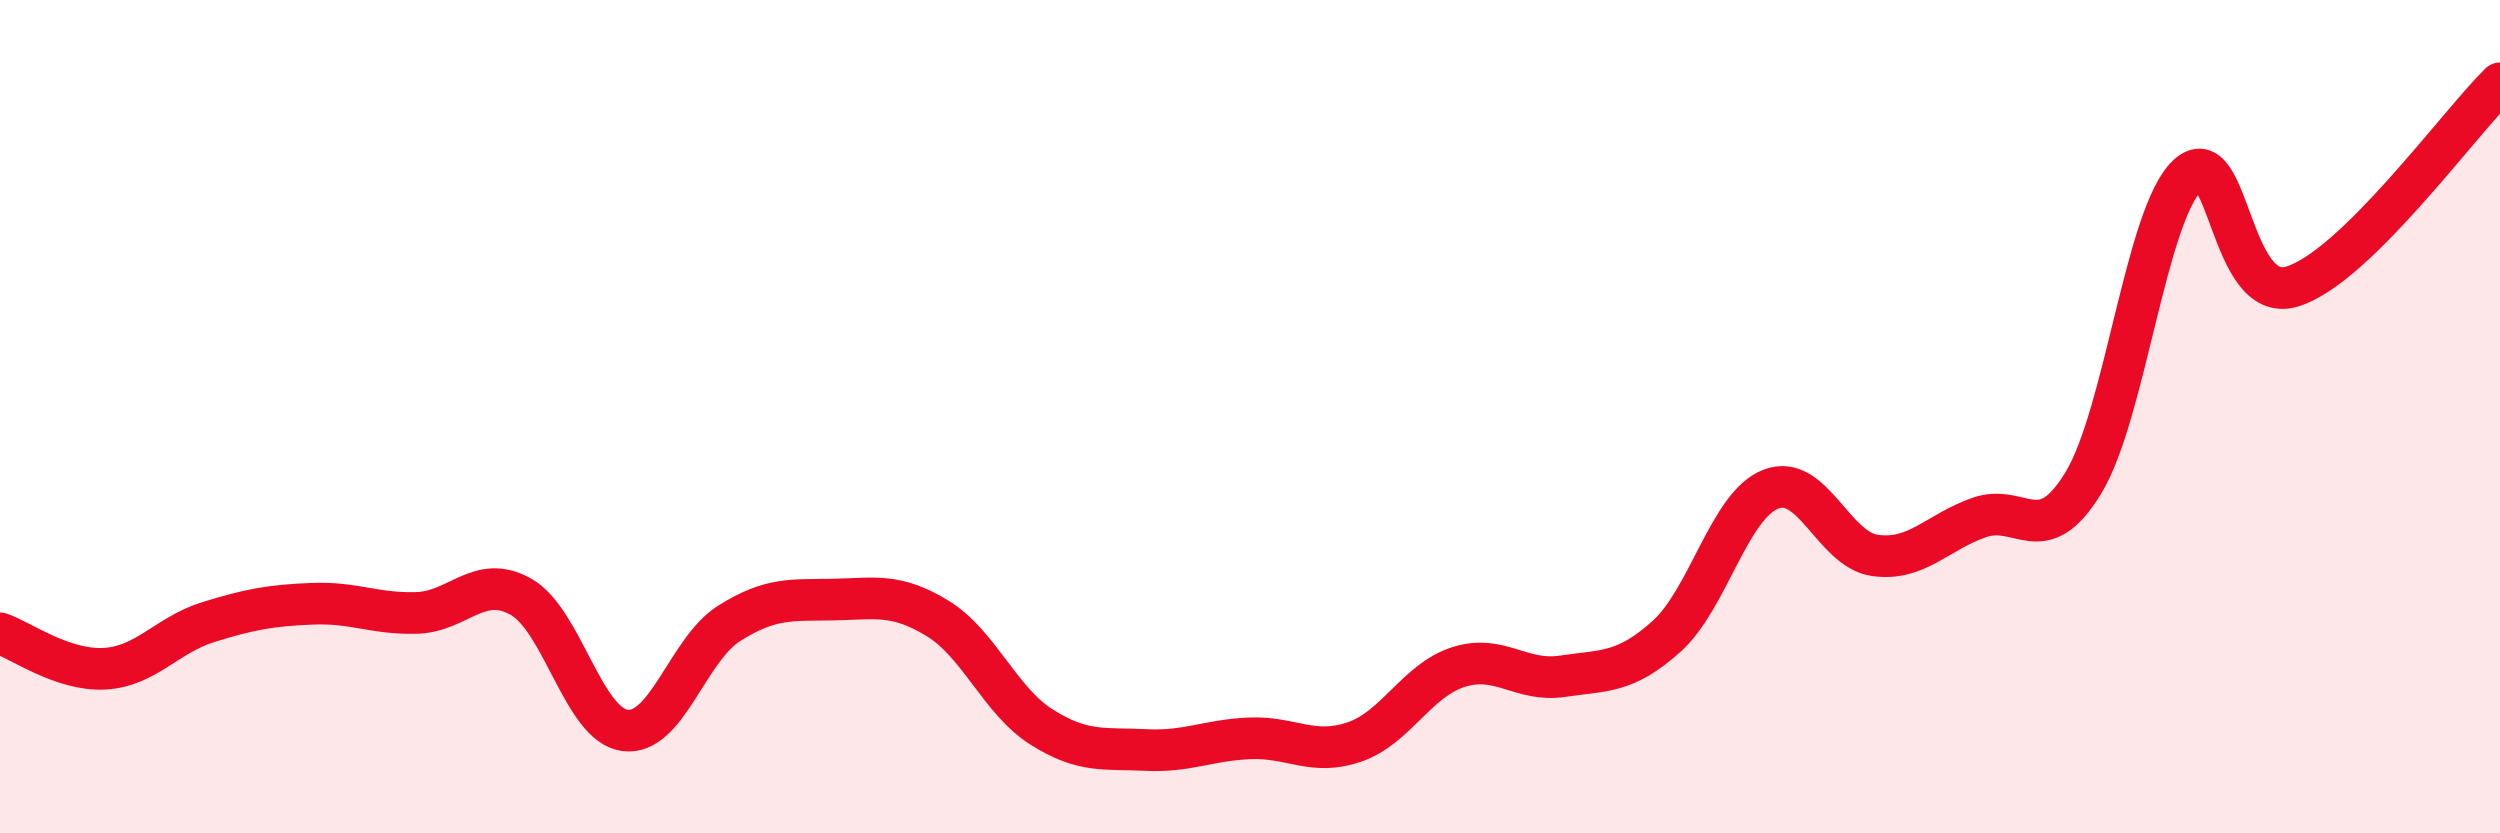
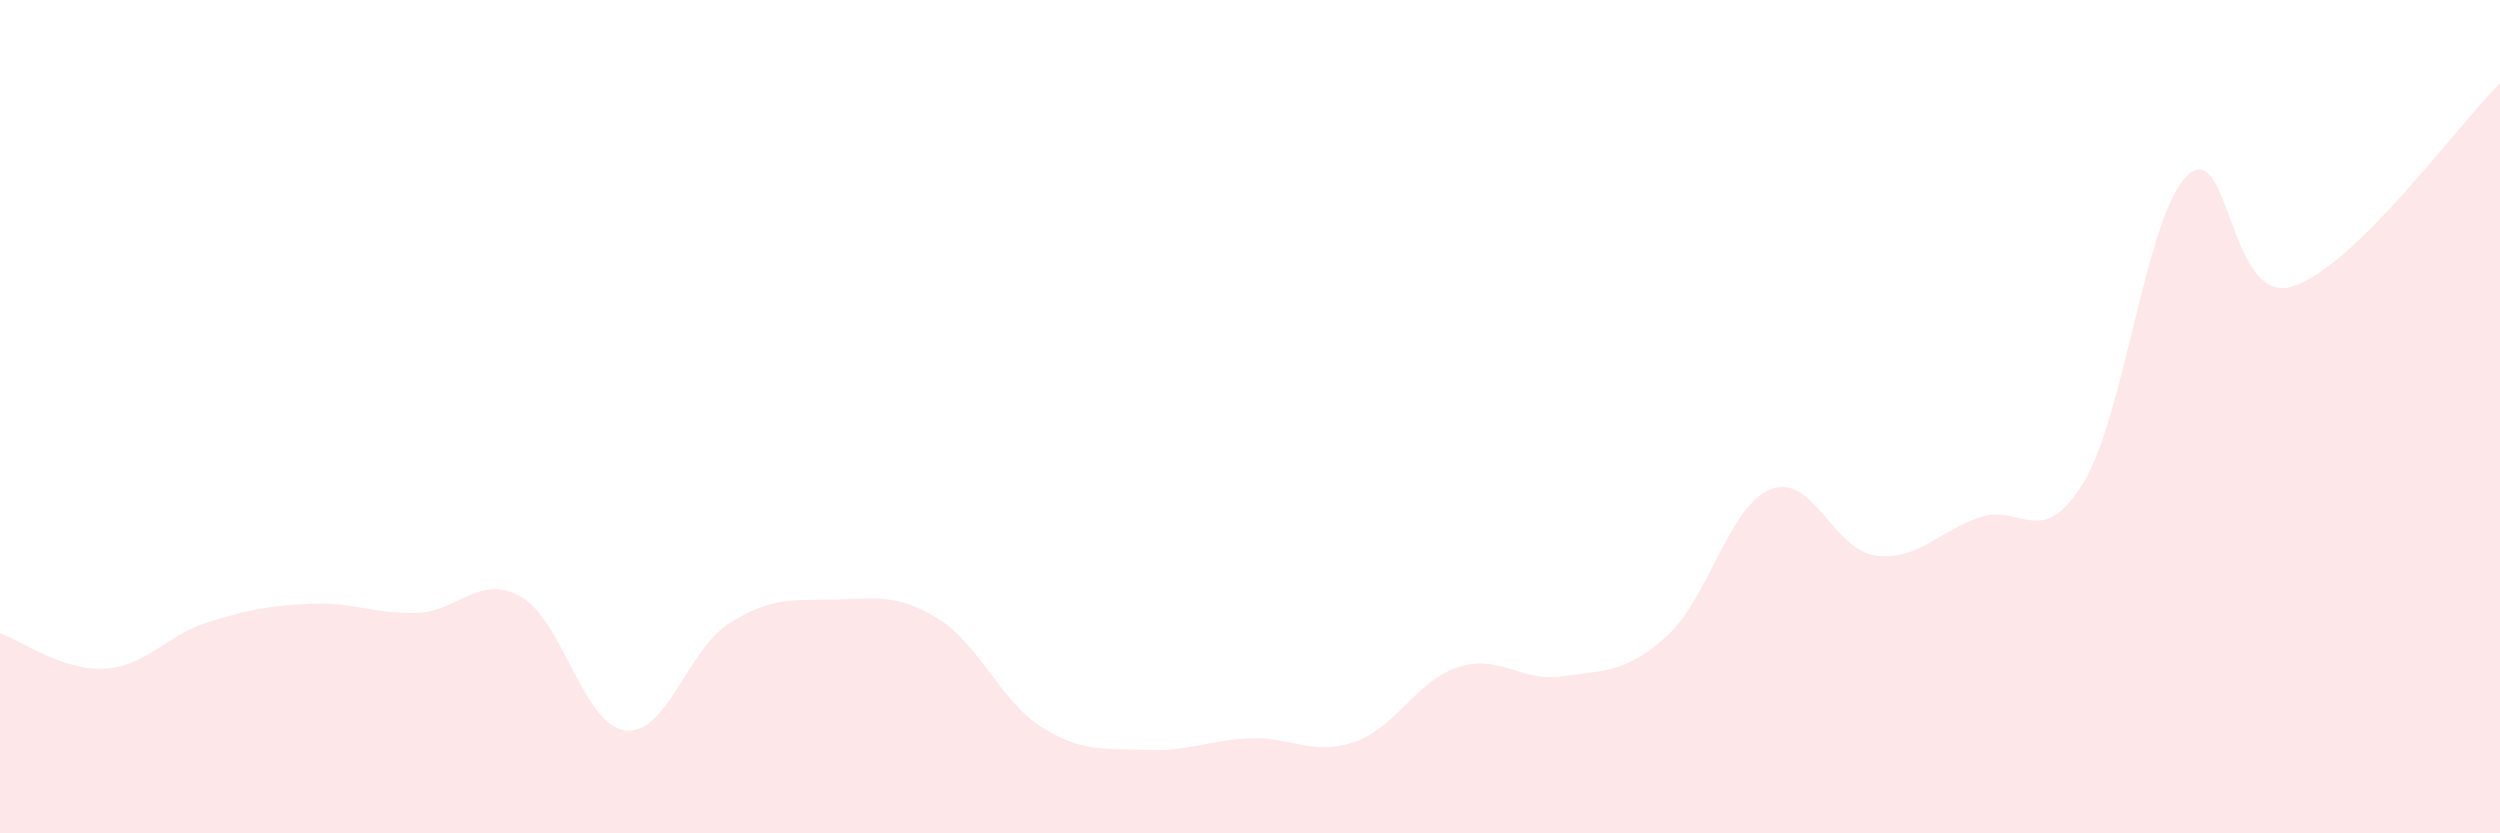
<svg xmlns="http://www.w3.org/2000/svg" width="60" height="20" viewBox="0 0 60 20">
  <path d="M 0,15.2 C 0.5,15.37 1.5,16.1 2.5,16.05 C 3.5,16 4,15.24 5,14.93 C 6,14.62 6.5,14.53 7.5,14.49 C 8.5,14.45 9,14.74 10,14.71 C 11,14.68 11.5,13.76 12.5,14.32 C 13.5,14.88 14,17.4 15,17.53 C 16,17.66 16.5,15.59 17.5,14.96 C 18.5,14.33 19,14.41 20,14.39 C 21,14.37 21.5,14.23 22.5,14.84 C 23.5,15.45 24,16.82 25,17.45 C 26,18.08 26.5,17.95 27.5,18 C 28.5,18.05 29,17.76 30,17.72 C 31,17.68 31.5,18.15 32.5,17.81 C 33.5,17.47 34,16.33 35,16.01 C 36,15.69 36.5,16.38 37.5,16.23 C 38.5,16.08 39,16.17 40,15.27 C 41,14.37 41.5,12.13 42.5,11.74 C 43.5,11.35 44,13.19 45,13.33 C 46,13.47 46.5,12.77 47.5,12.42 C 48.5,12.07 49,13.23 50,11.59 C 51,9.95 51.5,5.15 52.5,4.21 C 53.5,3.27 53.5,7.32 55,6.88 C 56.5,6.44 59,2.98 60,2L60 20L0 20Z" fill="#EB0A25" opacity="0.1" stroke-linecap="round" stroke-linejoin="round" />
-   <path d="M 0,15.2 C 0.5,15.37 1.5,16.1 2.5,16.05 C 3.5,16 4,15.24 5,14.93 C 6,14.62 6.5,14.53 7.5,14.49 C 8.5,14.45 9,14.74 10,14.71 C 11,14.68 11.5,13.76 12.5,14.32 C 13.5,14.88 14,17.4 15,17.53 C 16,17.66 16.5,15.59 17.5,14.96 C 18.5,14.33 19,14.41 20,14.39 C 21,14.37 21.5,14.23 22.5,14.84 C 23.5,15.45 24,16.82 25,17.45 C 26,18.08 26.5,17.95 27.5,18 C 28.5,18.05 29,17.76 30,17.72 C 31,17.68 31.5,18.15 32.5,17.81 C 33.5,17.47 34,16.33 35,16.01 C 36,15.69 36.5,16.38 37.5,16.23 C 38.5,16.08 39,16.17 40,15.27 C 41,14.37 41.5,12.13 42.5,11.74 C 43.5,11.35 44,13.19 45,13.33 C 46,13.47 46.5,12.77 47.5,12.42 C 48.5,12.07 49,13.23 50,11.59 C 51,9.95 51.5,5.15 52.5,4.21 C 53.5,3.27 53.5,7.32 55,6.88 C 56.5,6.44 59,2.98 60,2" stroke="#EB0A25" stroke-width="1" fill="none" stroke-linecap="round" stroke-linejoin="round" />
</svg>